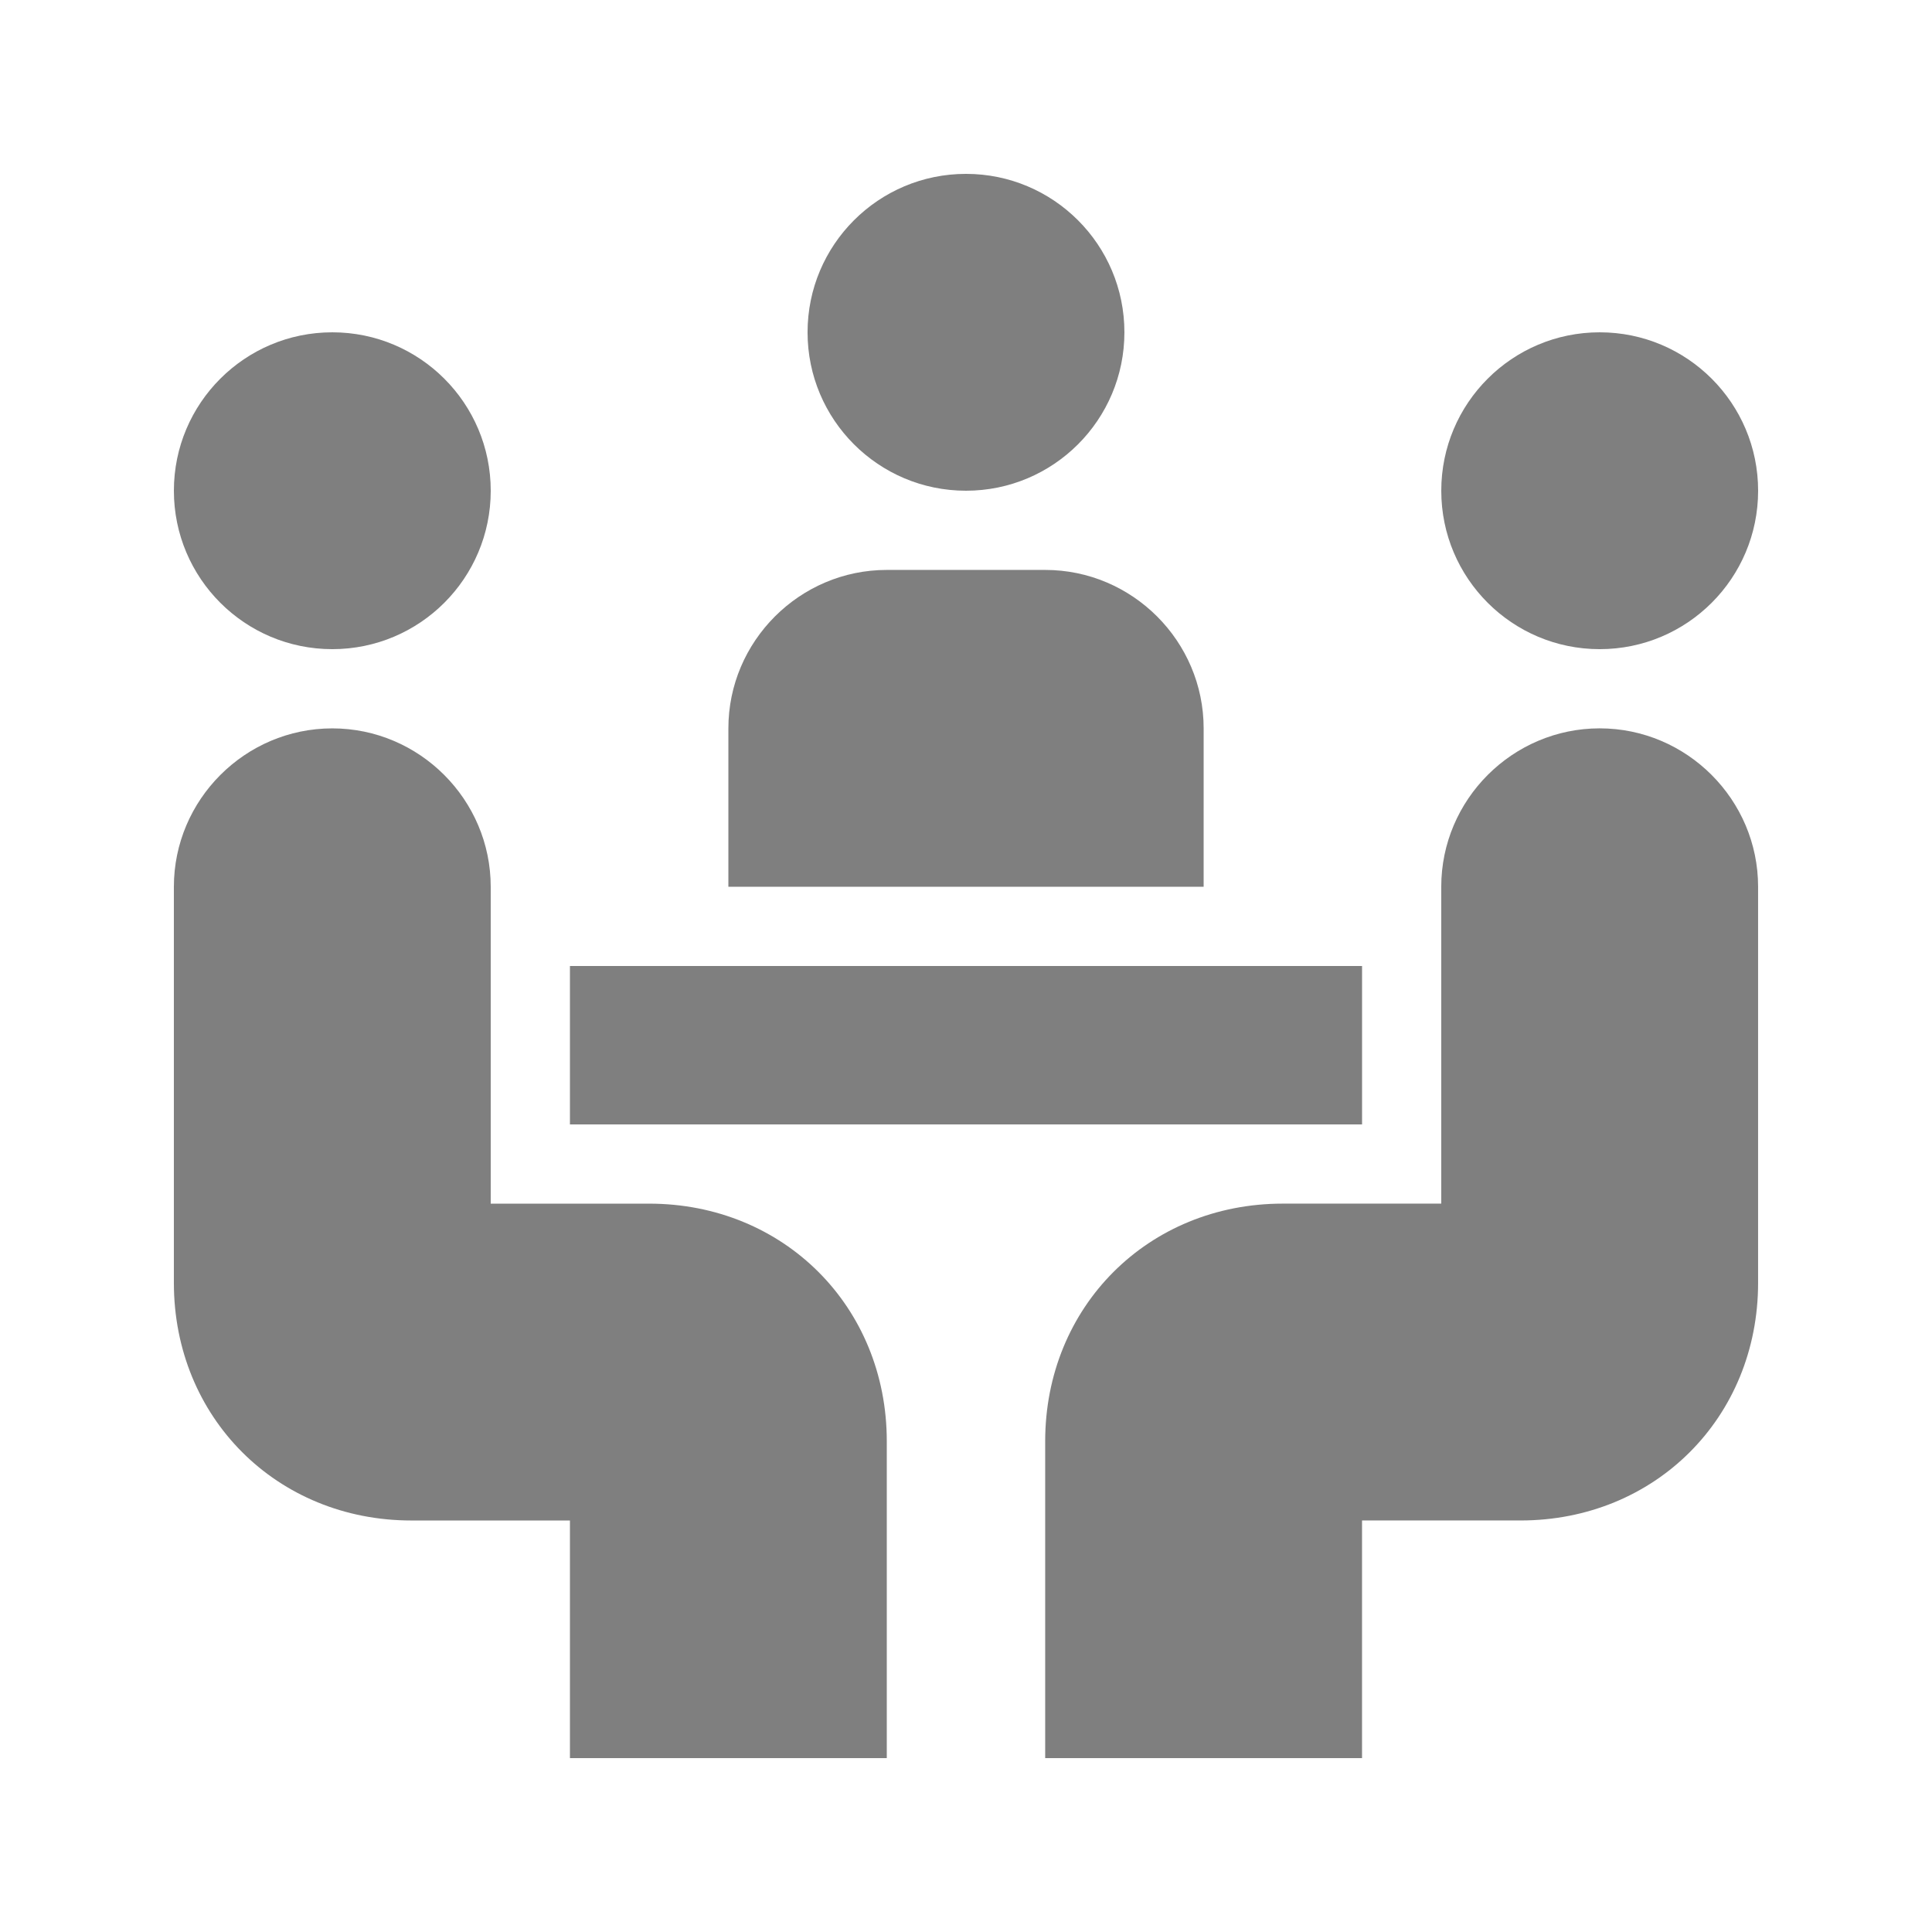
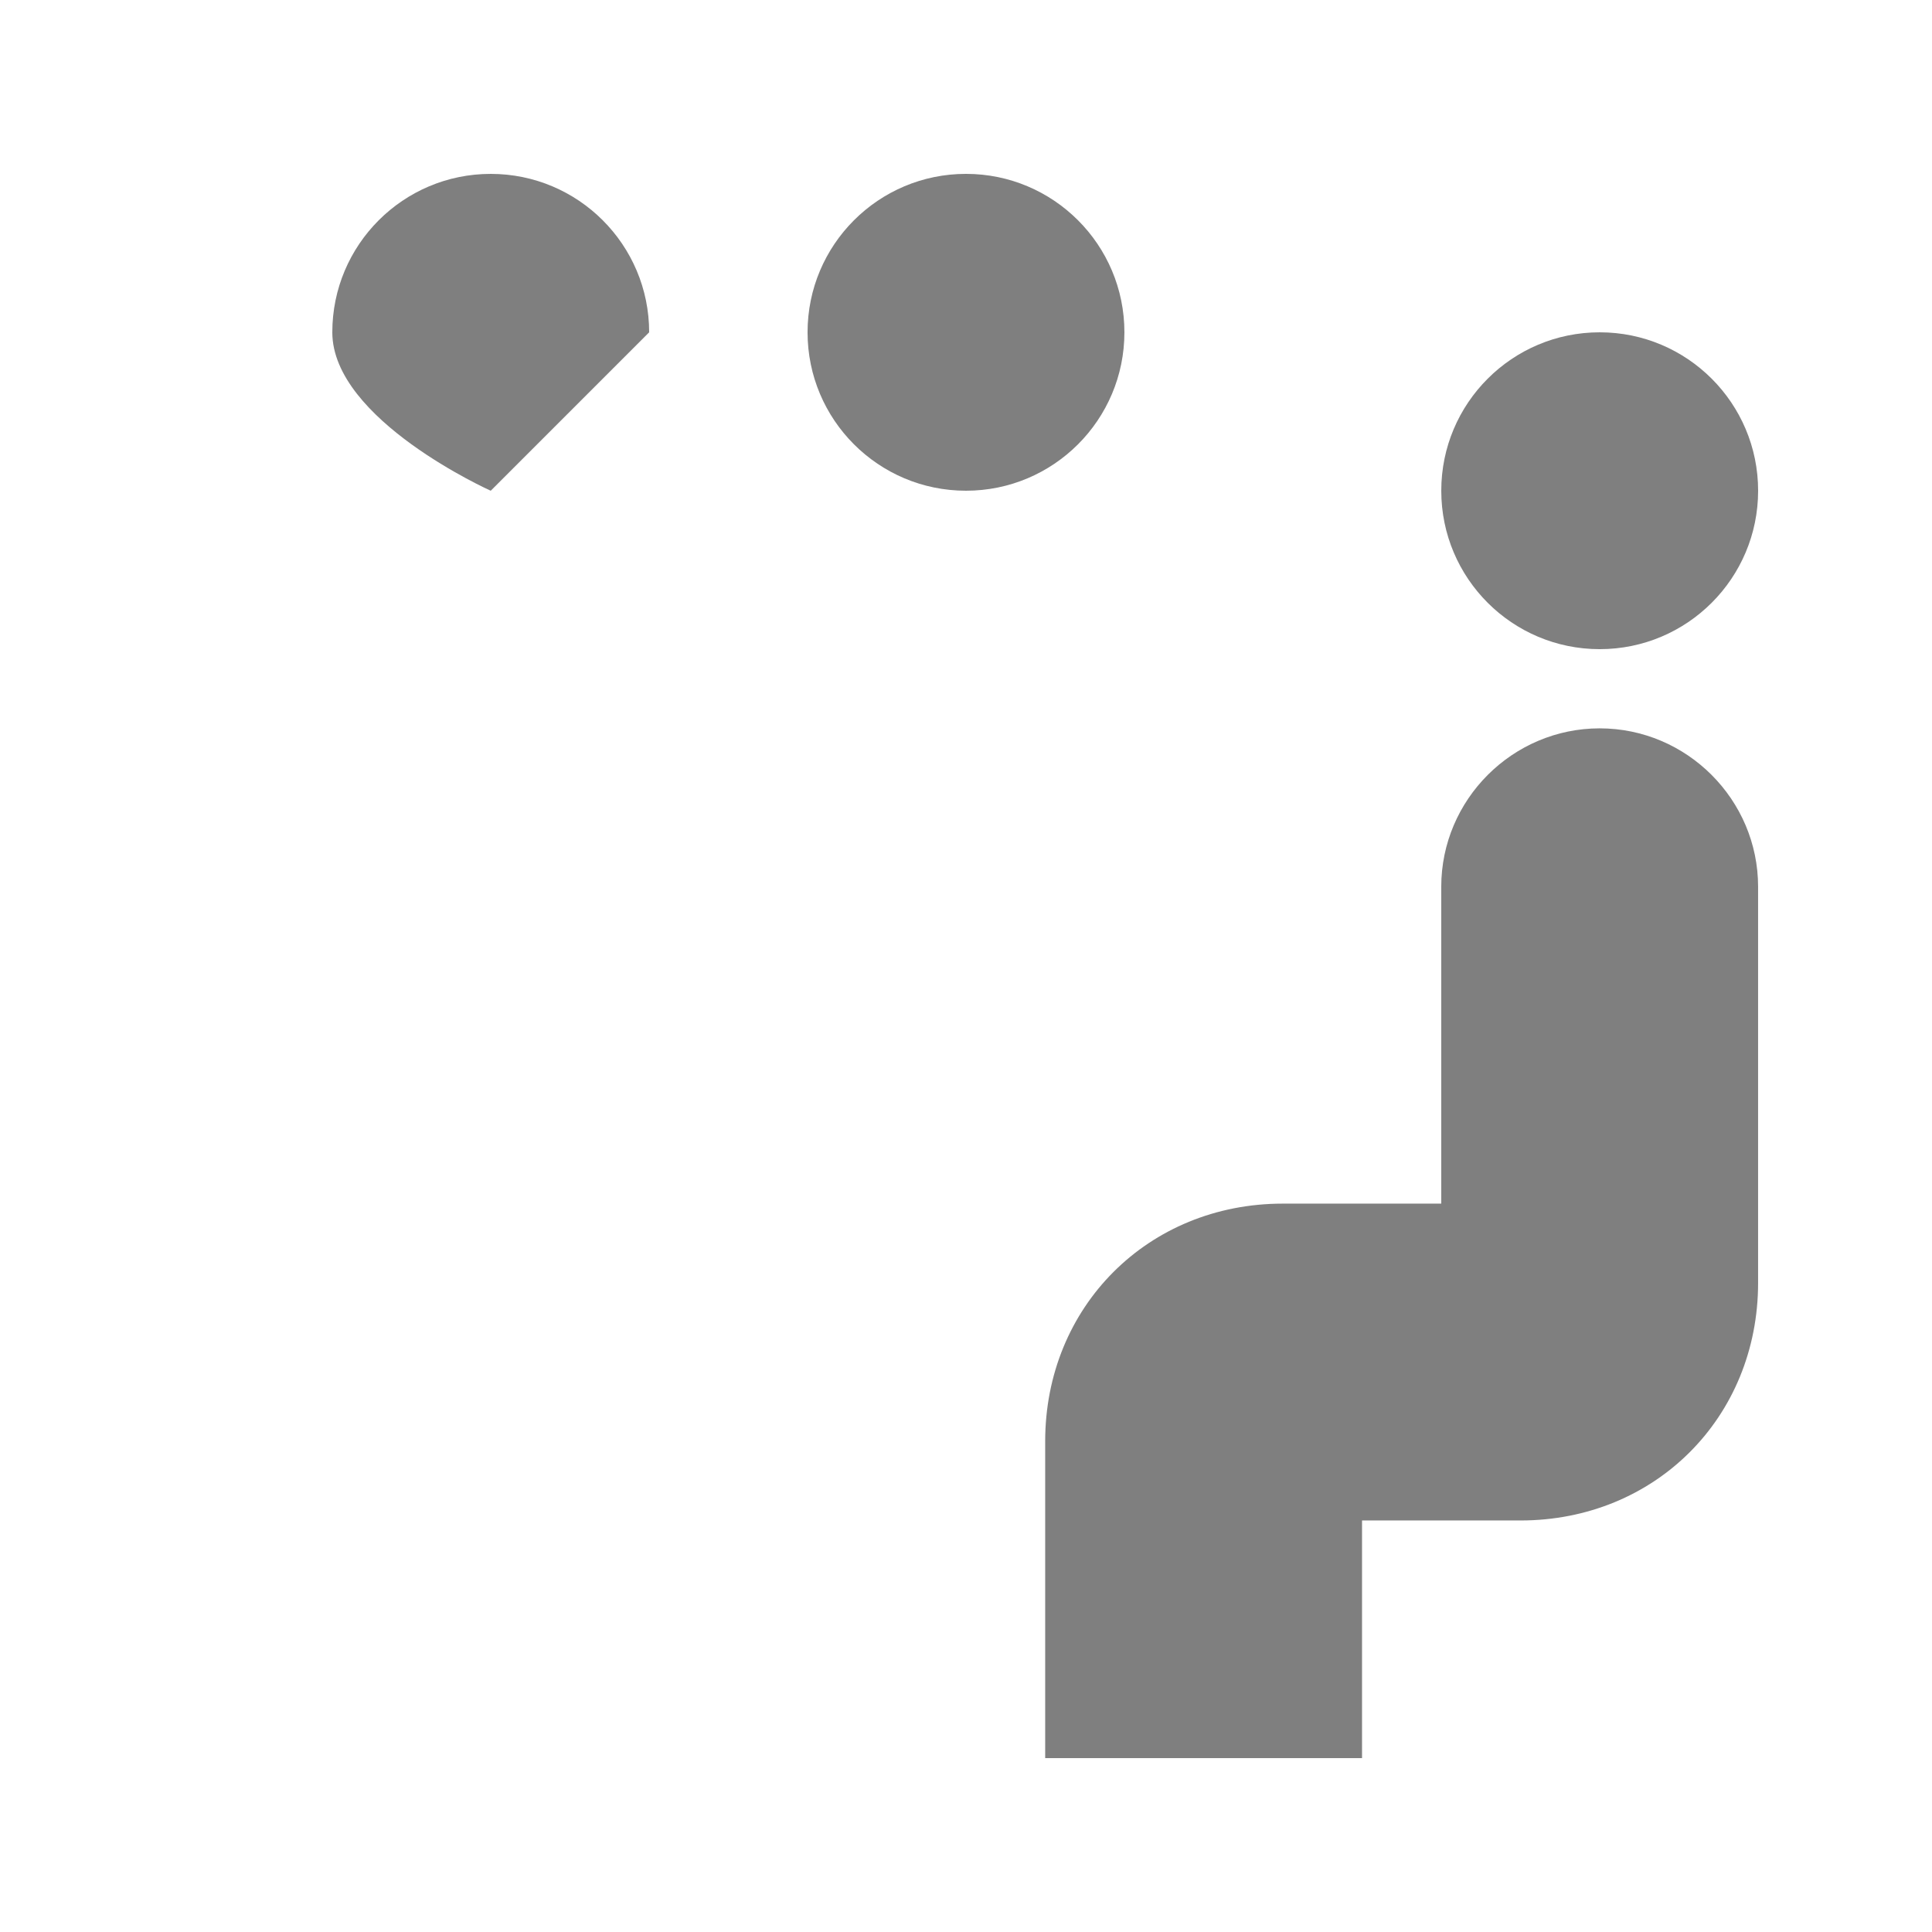
<svg xmlns="http://www.w3.org/2000/svg" xmlns:xlink="http://www.w3.org/1999/xlink" width="800px" height="800px" version="1.1" viewBox="144 144 512 512">
  <defs>
    <clipPath id="d">
      <path d="m148.09 148.09h503.81v503.81h-503.81z" />
    </clipPath>
    <filter id="e" x="0%" y="0%" width="100%" height="100%">
      <feColorMatrix in="SourceGraphic" values="0 0 0 0 1 0 0 0 0 1 0 0 0 0 1 0 0 0 1 0" />
    </filter>
    <mask id="b">
      <g filter="url(#e)">
        <rect width="800" height="800" fill-opacity=".5" />
      </g>
    </mask>
    <clipPath id="c">
      <rect width="504" height="504" />
    </clipPath>
    <g id="a" clip-path="url(#c)">
      <path d="m293.98 84.062c0 23.188-18.797 41.984-41.984 41.984s-41.984-18.797-41.984-41.984 18.797-41.984 41.984-41.984 41.984 18.797 41.984 41.984" />
-       <path d="m126.05 126.05c0 23.188-18.797 41.984-41.984 41.984s-41.984-18.797-41.984-41.984 18.797-41.984 41.984-41.984 41.984 18.797 41.984 41.984" />
-       <path d="m314.98 189.02c0-23.09-18.895-41.984-41.984-41.984h-41.984c-23.094 0-41.984 18.891-41.984 41.984v41.984h125.95z" />
-       <path d="m168.03 314.98h-41.984v-83.969c0-23.09-18.895-41.984-41.984-41.984s-41.984 18.895-41.984 41.984v104.96c0 35.688 27.289 62.977 62.977 62.977h41.984v62.977h83.969v-83.969c0-35.688-27.293-62.977-62.977-62.977z" />
+       <path d="m126.05 126.05s-41.984-18.797-41.984-41.984 18.797-41.984 41.984-41.984 41.984 18.797 41.984 41.984" />
      <path d="m461.92 126.05c0 23.188-18.797 41.984-41.984 41.984s-41.984-18.797-41.984-41.984 18.797-41.984 41.984-41.984 41.984 18.797 41.984 41.984" />
      <path d="m419.93 189.02c-23.09 0-41.984 18.895-41.984 41.984v83.969h-41.984c-35.688 0-62.977 27.289-62.977 62.977v83.969h83.969v-62.977h41.984c35.688 0 62.977-27.289 62.977-62.977v-104.96c0-23.094-18.891-41.984-41.984-41.984z" />
-       <path d="m147.04 252h209.92v41.984h-209.92z" />
    </g>
  </defs>
  <g clip-path="url(#d)">
    <use transform="translate(148 148)" mask="url(#b)" xlink:href="#a" />
  </g>
</svg>